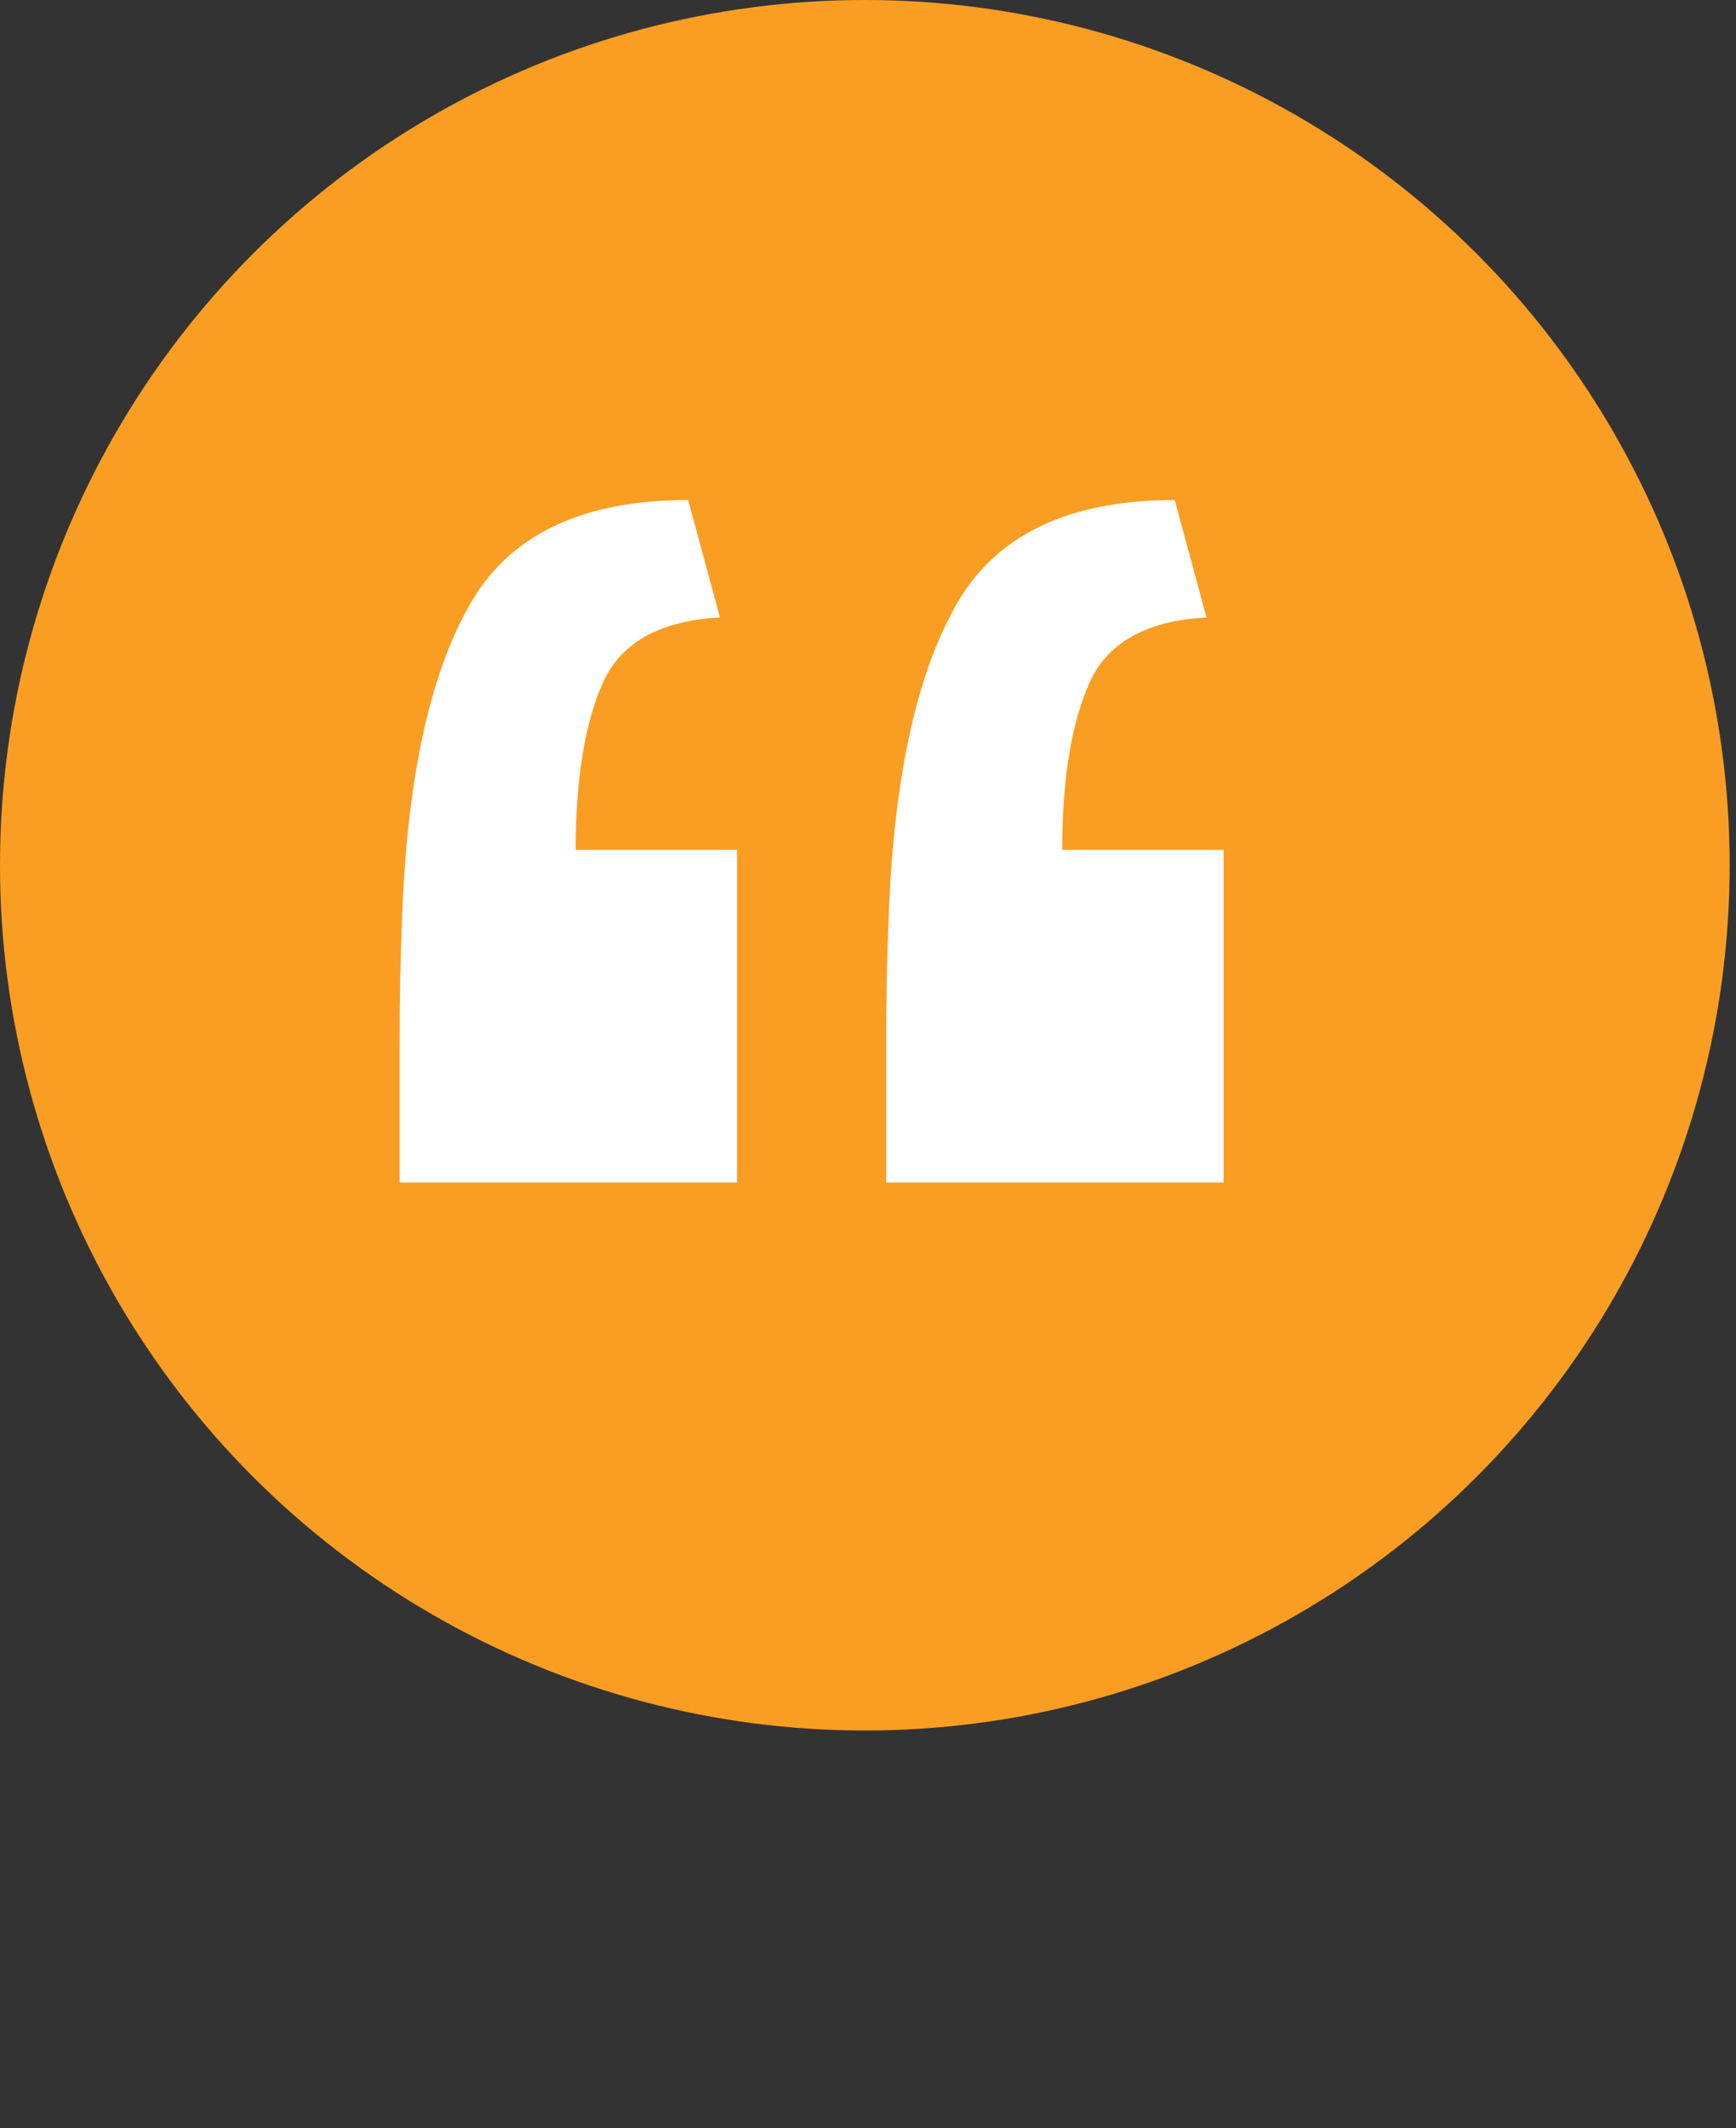
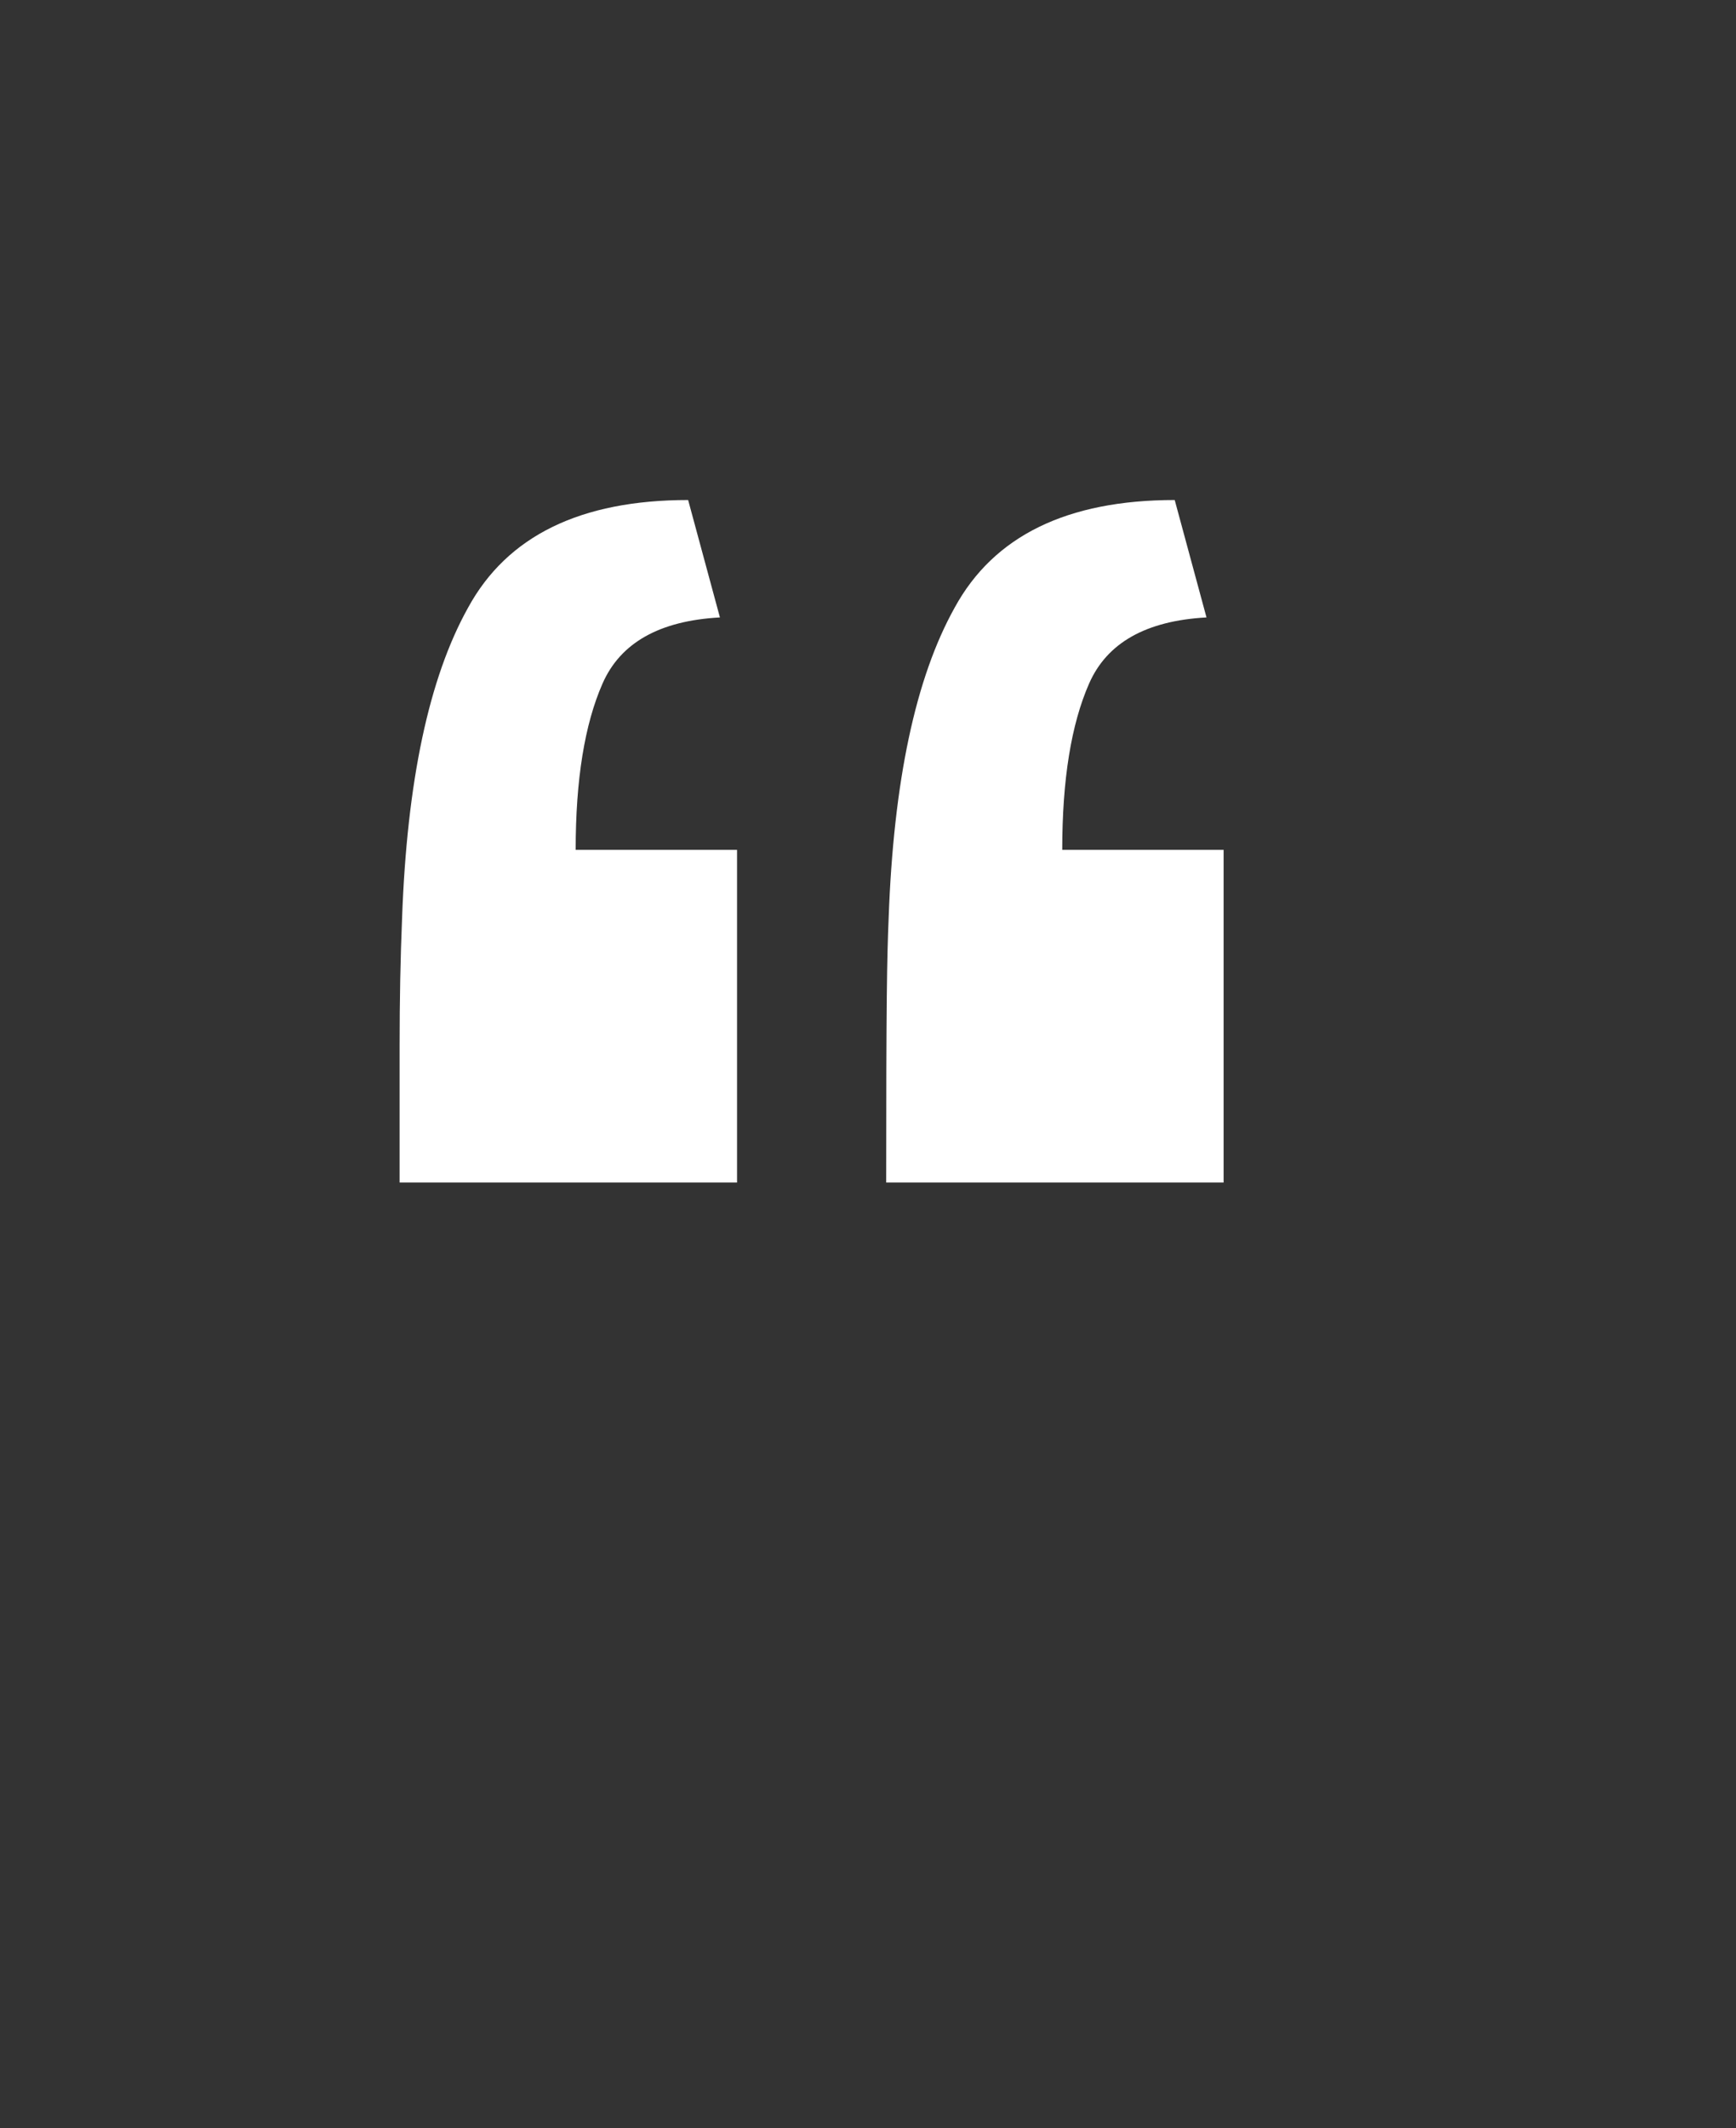
<svg xmlns="http://www.w3.org/2000/svg" width="71" height="87" viewBox="0 0 71 87" fill="none">
  <rect x="0" y="0" width="71" height="87" fill="#333333" stroke="none" />
-   <circle cx="35.37" cy="35.37" r="35.37" fill="#F99E23" />
-   <path d="M16.344 48.34C16.344 46.474 16.344 44.607 16.344 42.74C16.344 40.874 16.377 39.14 16.444 37.54C16.644 31.94 17.544 27.707 19.144 24.84C20.744 21.907 23.744 20.44 28.144 20.44L29.444 25.24C26.977 25.374 25.377 26.274 24.644 27.94C23.91 29.607 23.544 31.874 23.544 34.74H30.144V48.34H16.344ZM36.244 48.34C36.244 46.474 36.244 44.607 36.244 42.74C36.244 40.874 36.277 39.14 36.344 37.54C36.544 31.94 37.444 27.707 39.044 24.84C40.644 21.907 43.644 20.44 48.044 20.44L49.344 25.24C46.877 25.374 45.277 26.274 44.544 27.94C43.81 29.607 43.444 31.874 43.444 34.74H50.044V48.34H36.244Z" fill="white" />
+   <path d="M16.344 48.34C16.344 46.474 16.344 44.607 16.344 42.74C16.344 40.874 16.377 39.14 16.444 37.54C16.644 31.94 17.544 27.707 19.144 24.84C20.744 21.907 23.744 20.44 28.144 20.44L29.444 25.24C26.977 25.374 25.377 26.274 24.644 27.94C23.91 29.607 23.544 31.874 23.544 34.74H30.144V48.34H16.344ZM36.244 48.34C36.244 40.874 36.277 39.14 36.344 37.54C36.544 31.94 37.444 27.707 39.044 24.84C40.644 21.907 43.644 20.44 48.044 20.44L49.344 25.24C46.877 25.374 45.277 26.274 44.544 27.94C43.81 29.607 43.444 31.874 43.444 34.74H50.044V48.34H36.244Z" fill="white" />
</svg>